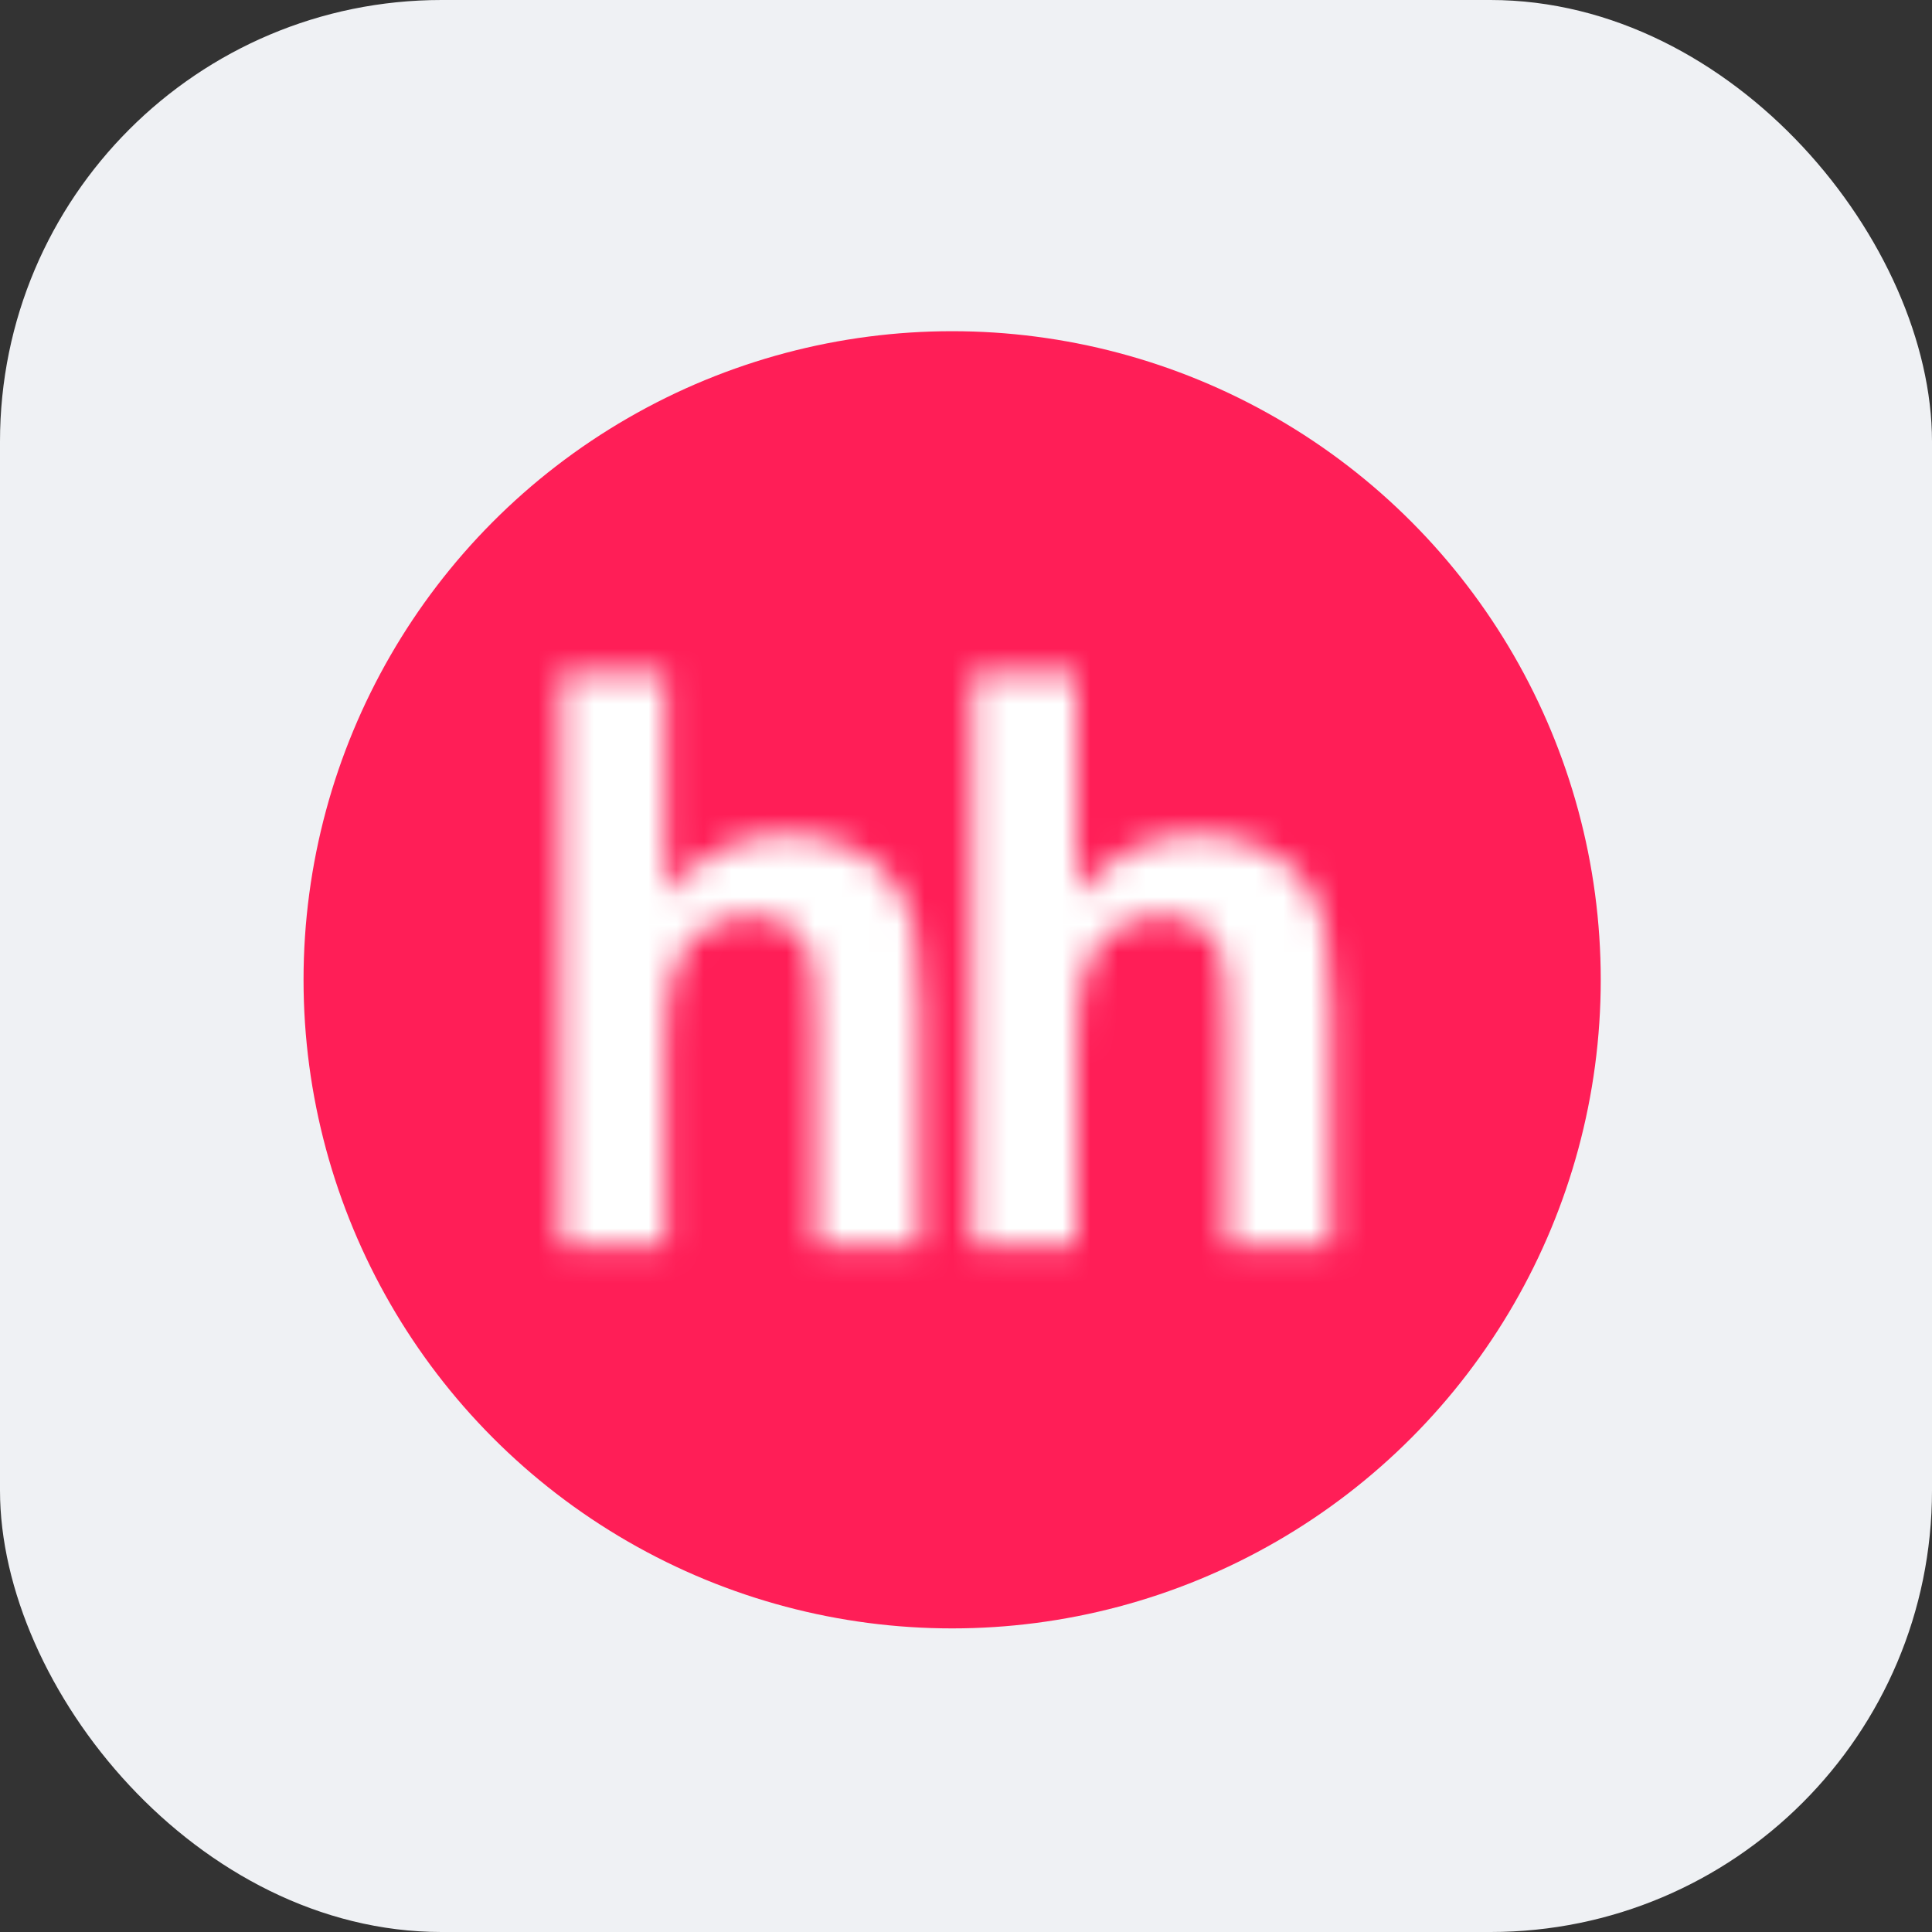
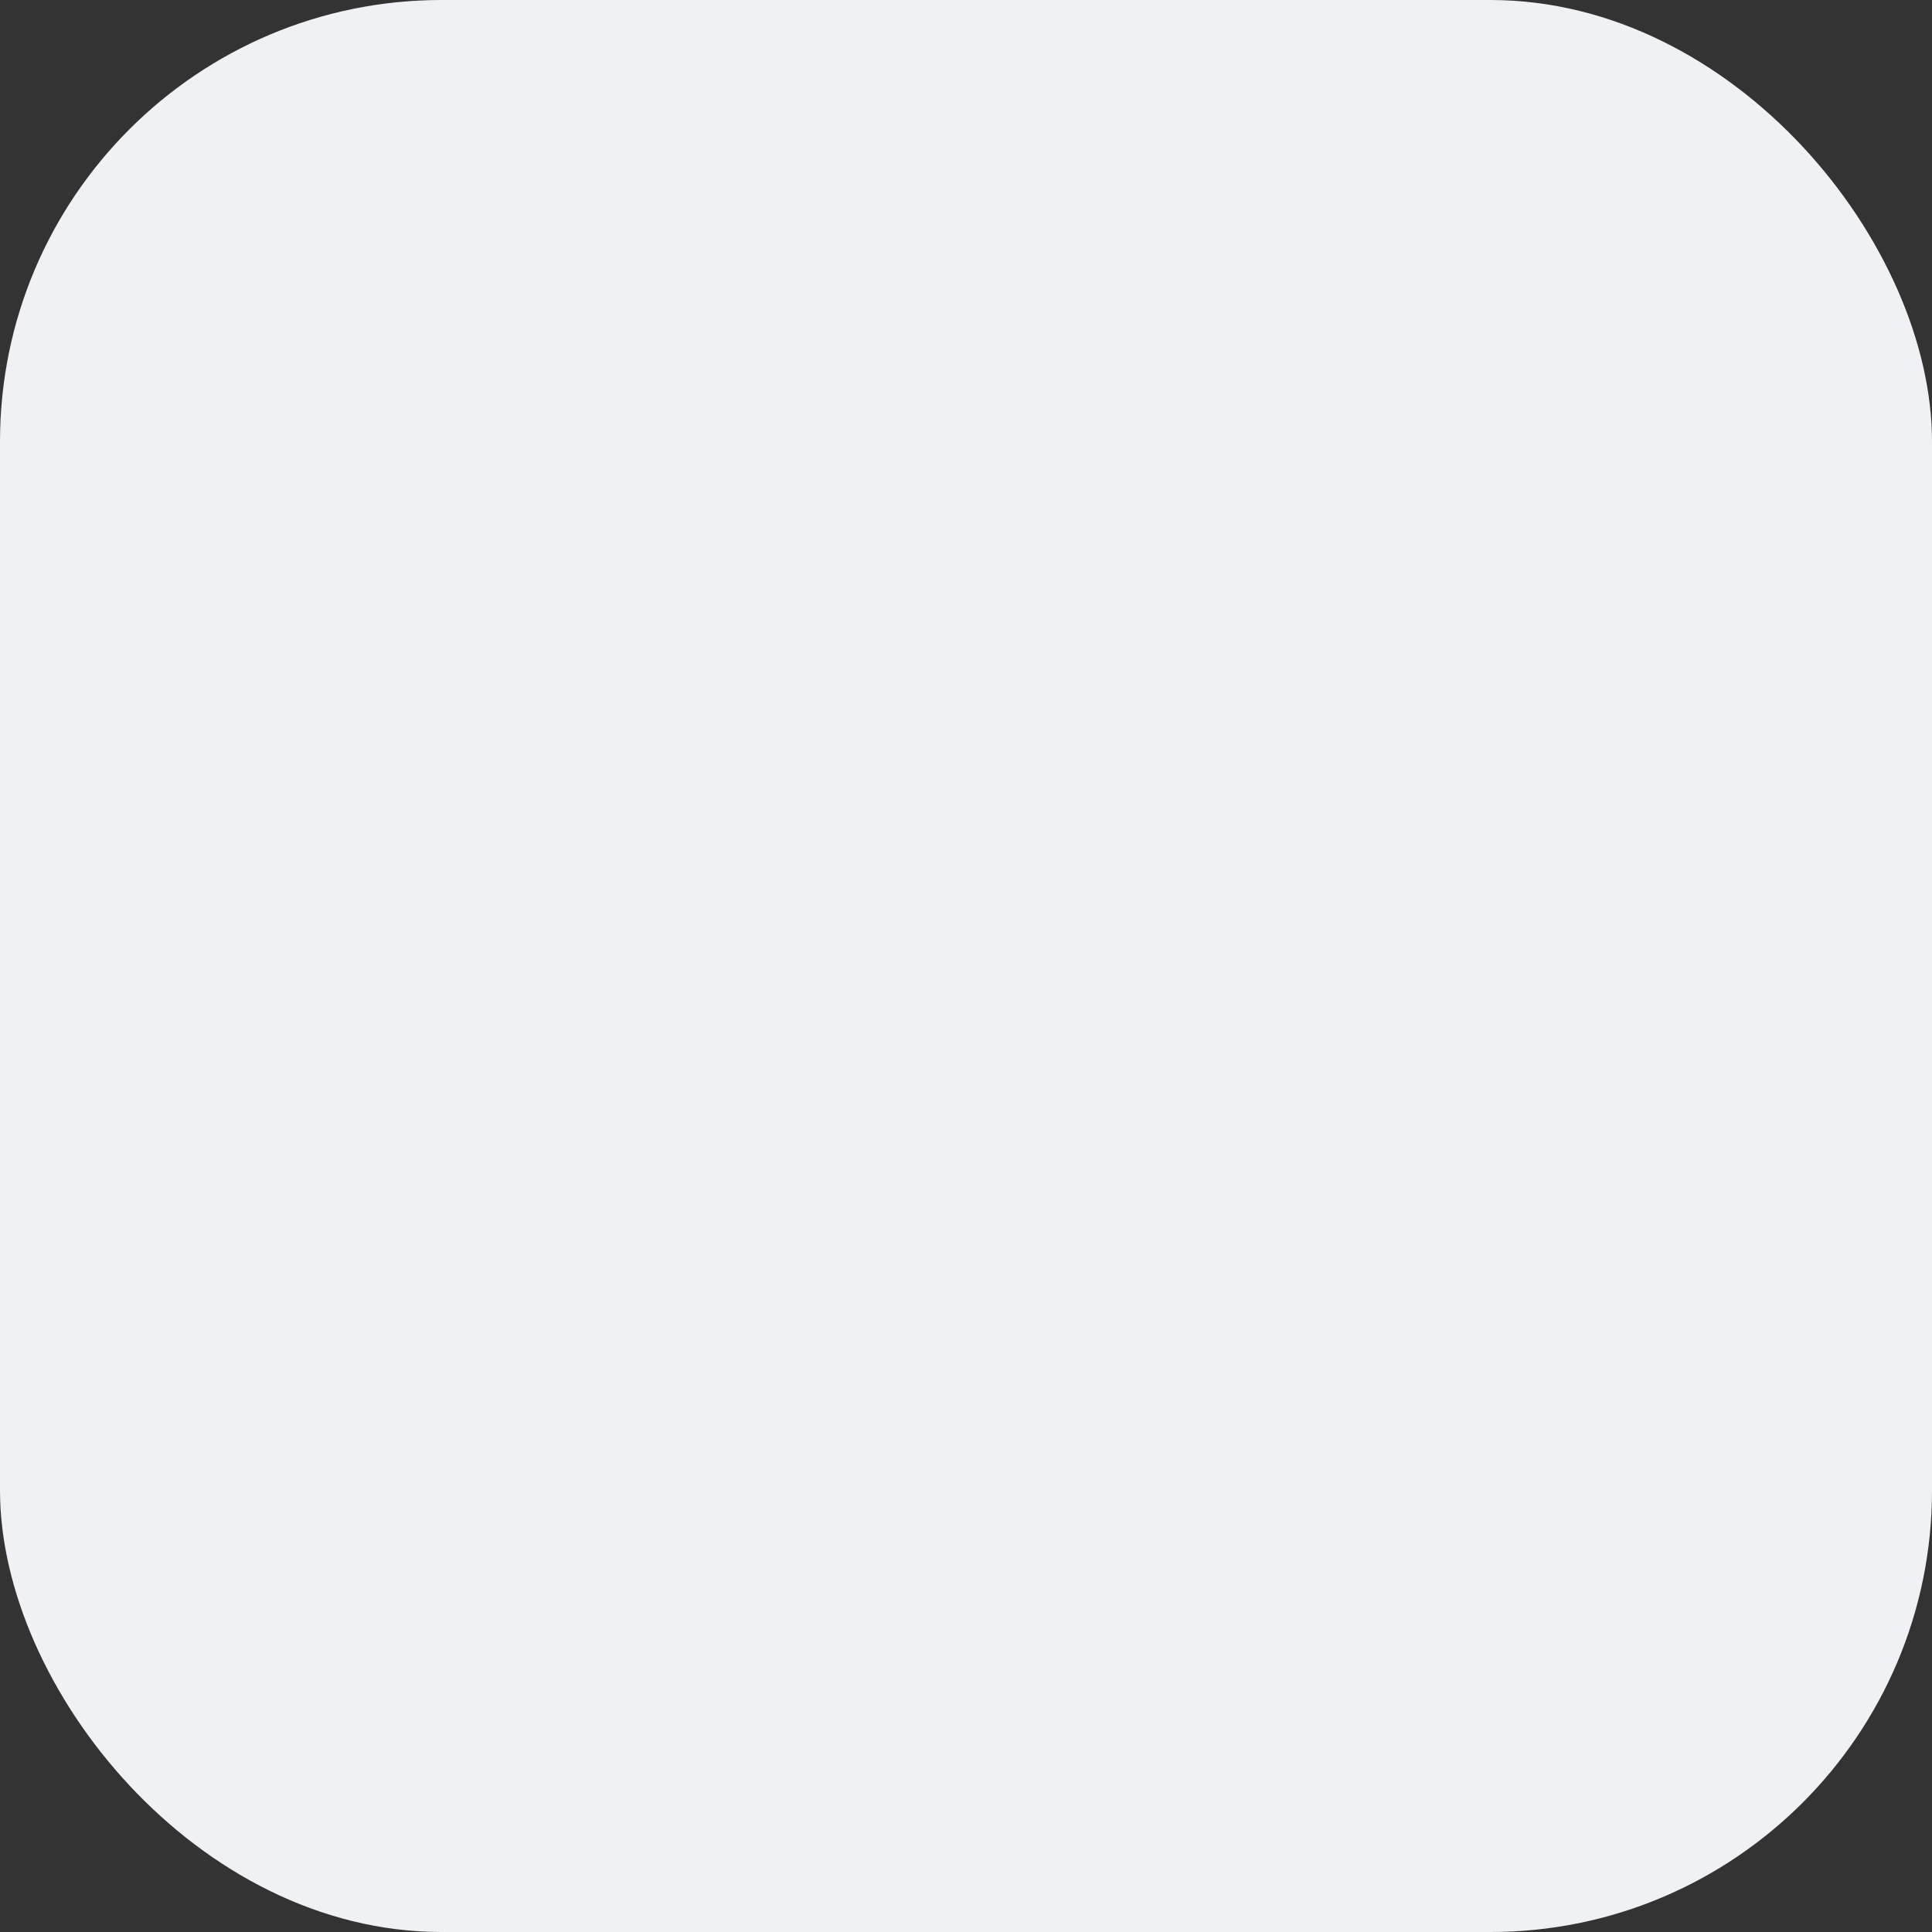
<svg xmlns="http://www.w3.org/2000/svg" width="70" height="70" viewBox="0 0 70 70" fill="none">
  <rect x="0" y="0" width="70" height="70" fill="#333333" stroke="none" />
  <rect width="70" height="70" rx="16" fill="#EFF1F4" />
  <g clip-path="url(#clip0_2172_2443)">
-     <circle cx="34.498" cy="35.5" r="23.5" fill="#FF1E57" />
    <mask id="mask0_2172_2443" style="mask-type:luminance" maskUnits="userSpaceOnUse" x="20" y="24" width="14" height="22">
      <mask id="mask1_2172_2443" style="mask-type:luminance" maskUnits="userSpaceOnUse" x="10" y="12" width="48" height="48">
        <path d="M57.977 12.001H10.977V59.001H57.977V12.001Z" fill="white" />
      </mask>
      <g mask="url(#mask1_2172_2443)">
-         <path d="M24.11 24.425V32.419C25.328 30.97 26.785 30.239 28.477 30.239C29.348 30.239 30.129 30.406 30.829 30.735C31.532 31.064 32.056 31.484 32.41 31.994C32.768 32.511 33.007 33.075 33.137 33.698C33.266 34.318 33.332 35.282 33.332 36.591V45.138H29.55V37.439C29.55 35.912 29.482 34.943 29.339 34.532C29.196 34.119 28.942 33.792 28.58 33.555C28.216 33.308 27.762 33.188 27.215 33.188C26.59 33.188 26.026 33.345 25.537 33.656C25.038 33.968 24.679 34.438 24.451 35.063C24.221 35.691 24.106 36.614 24.11 37.841L24.106 45.14H20.329V24.425H24.11Z" fill="white" />
-       </g>
+         </g>
    </mask>
    <g mask="url(#mask0_2172_2443)">
-       <path d="M35.69 22.075H17.987V47.488H35.69V22.075Z" fill="white" />
+       <path d="M35.69 22.075V47.488H35.69V22.075Z" fill="white" />
    </g>
    <mask id="mask2_2172_2443" style="mask-type:luminance" maskUnits="userSpaceOnUse" x="35" y="24" width="14" height="22">
      <mask id="mask3_2172_2443" style="mask-type:luminance" maskUnits="userSpaceOnUse" x="10" y="12" width="48" height="48">
-         <path d="M57.977 12.001H10.977V59.001H57.977V12.001Z" fill="white" />
-       </mask>
+         </mask>
      <g mask="url(#mask3_2172_2443)">
-         <path d="M39.004 24.425V32.419C40.221 30.97 41.678 30.239 43.37 30.239C44.237 30.239 45.025 30.406 45.725 30.735C46.423 31.064 46.949 31.484 47.302 31.994C47.659 32.511 47.901 33.075 48.028 33.698C48.157 34.318 48.223 35.282 48.223 36.591V45.138H44.447V37.439C44.447 35.912 44.376 34.943 44.23 34.532C44.087 34.119 43.836 33.792 43.469 33.555C43.109 33.308 42.651 33.188 42.103 33.188C41.478 33.188 40.917 33.345 40.426 33.656C39.932 33.968 39.573 34.438 39.342 35.063C39.117 35.691 39.002 36.614 39.002 37.841V45.14H35.225V24.425H39.002" fill="white" />
-       </g>
+         </g>
    </mask>
    <g mask="url(#mask2_2172_2443)">
-       <path d="M50.577 22.075H32.879V47.488H50.577V22.075Z" fill="white" />
-     </g>
+       </g>
  </g>
  <defs>
    <clipPath id="clip0_2172_2443">
      <rect width="47" height="47" fill="white" transform="translate(11 12)" />
    </clipPath>
  </defs>
</svg>